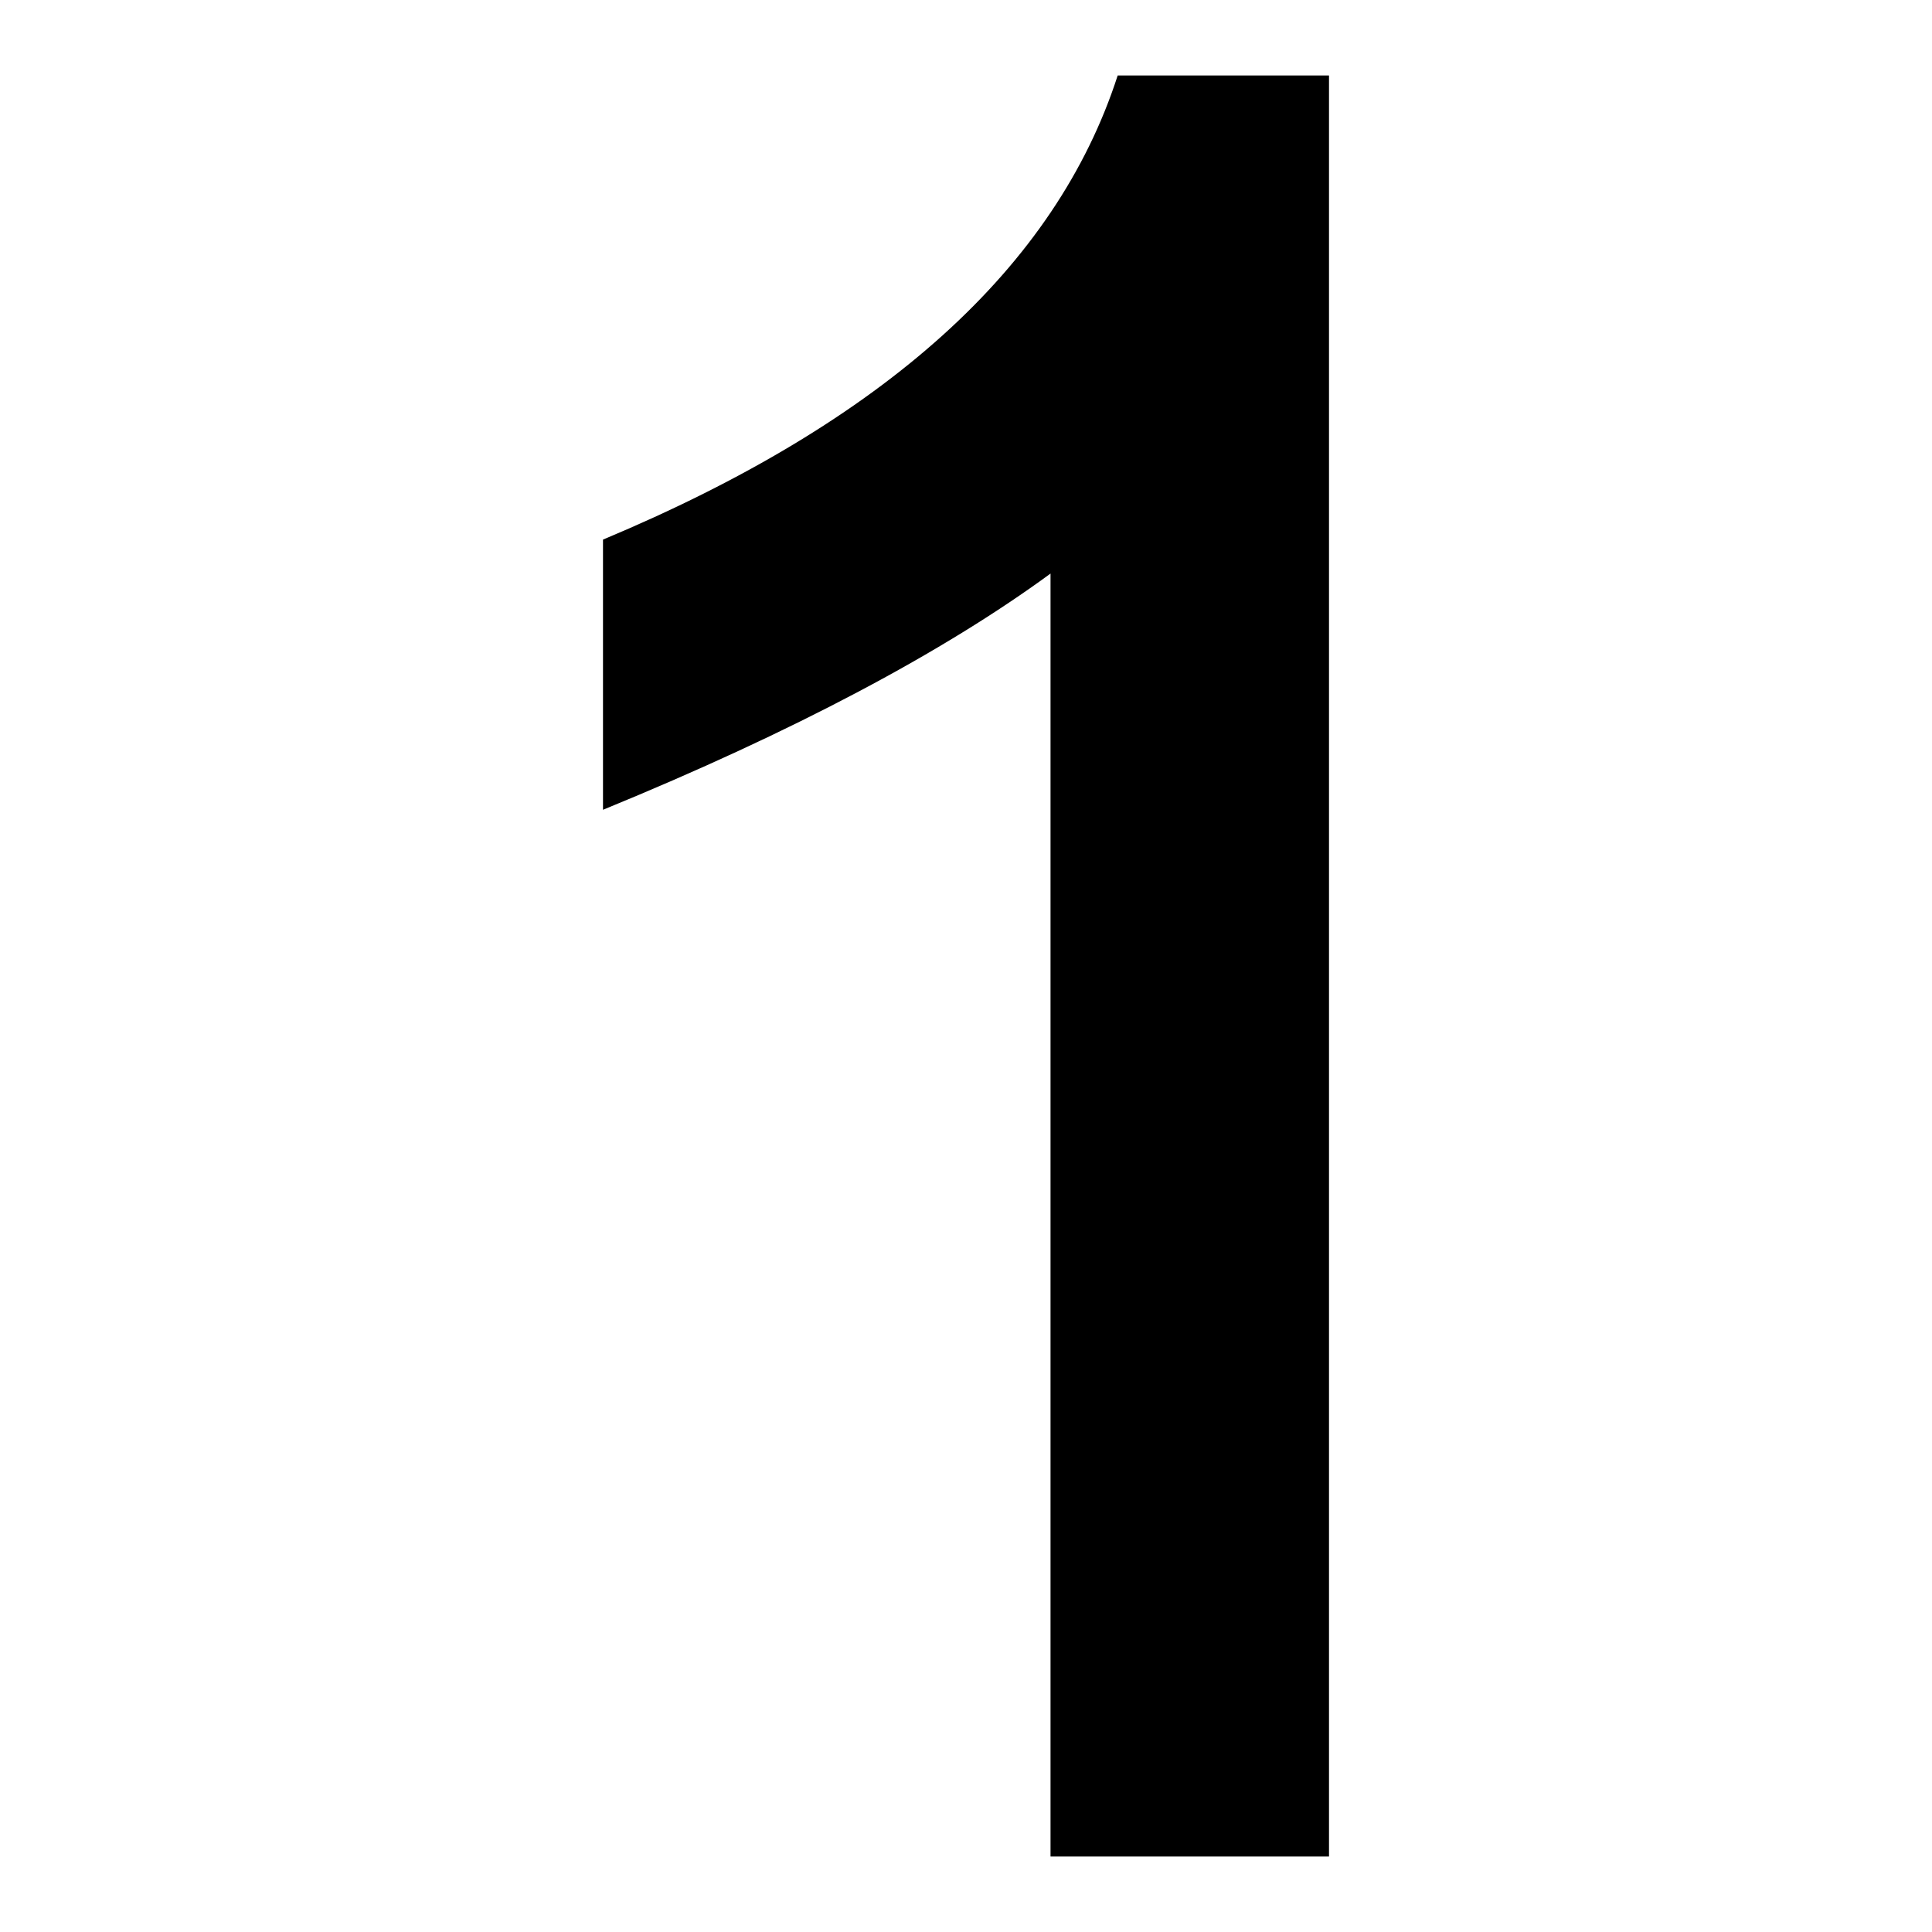
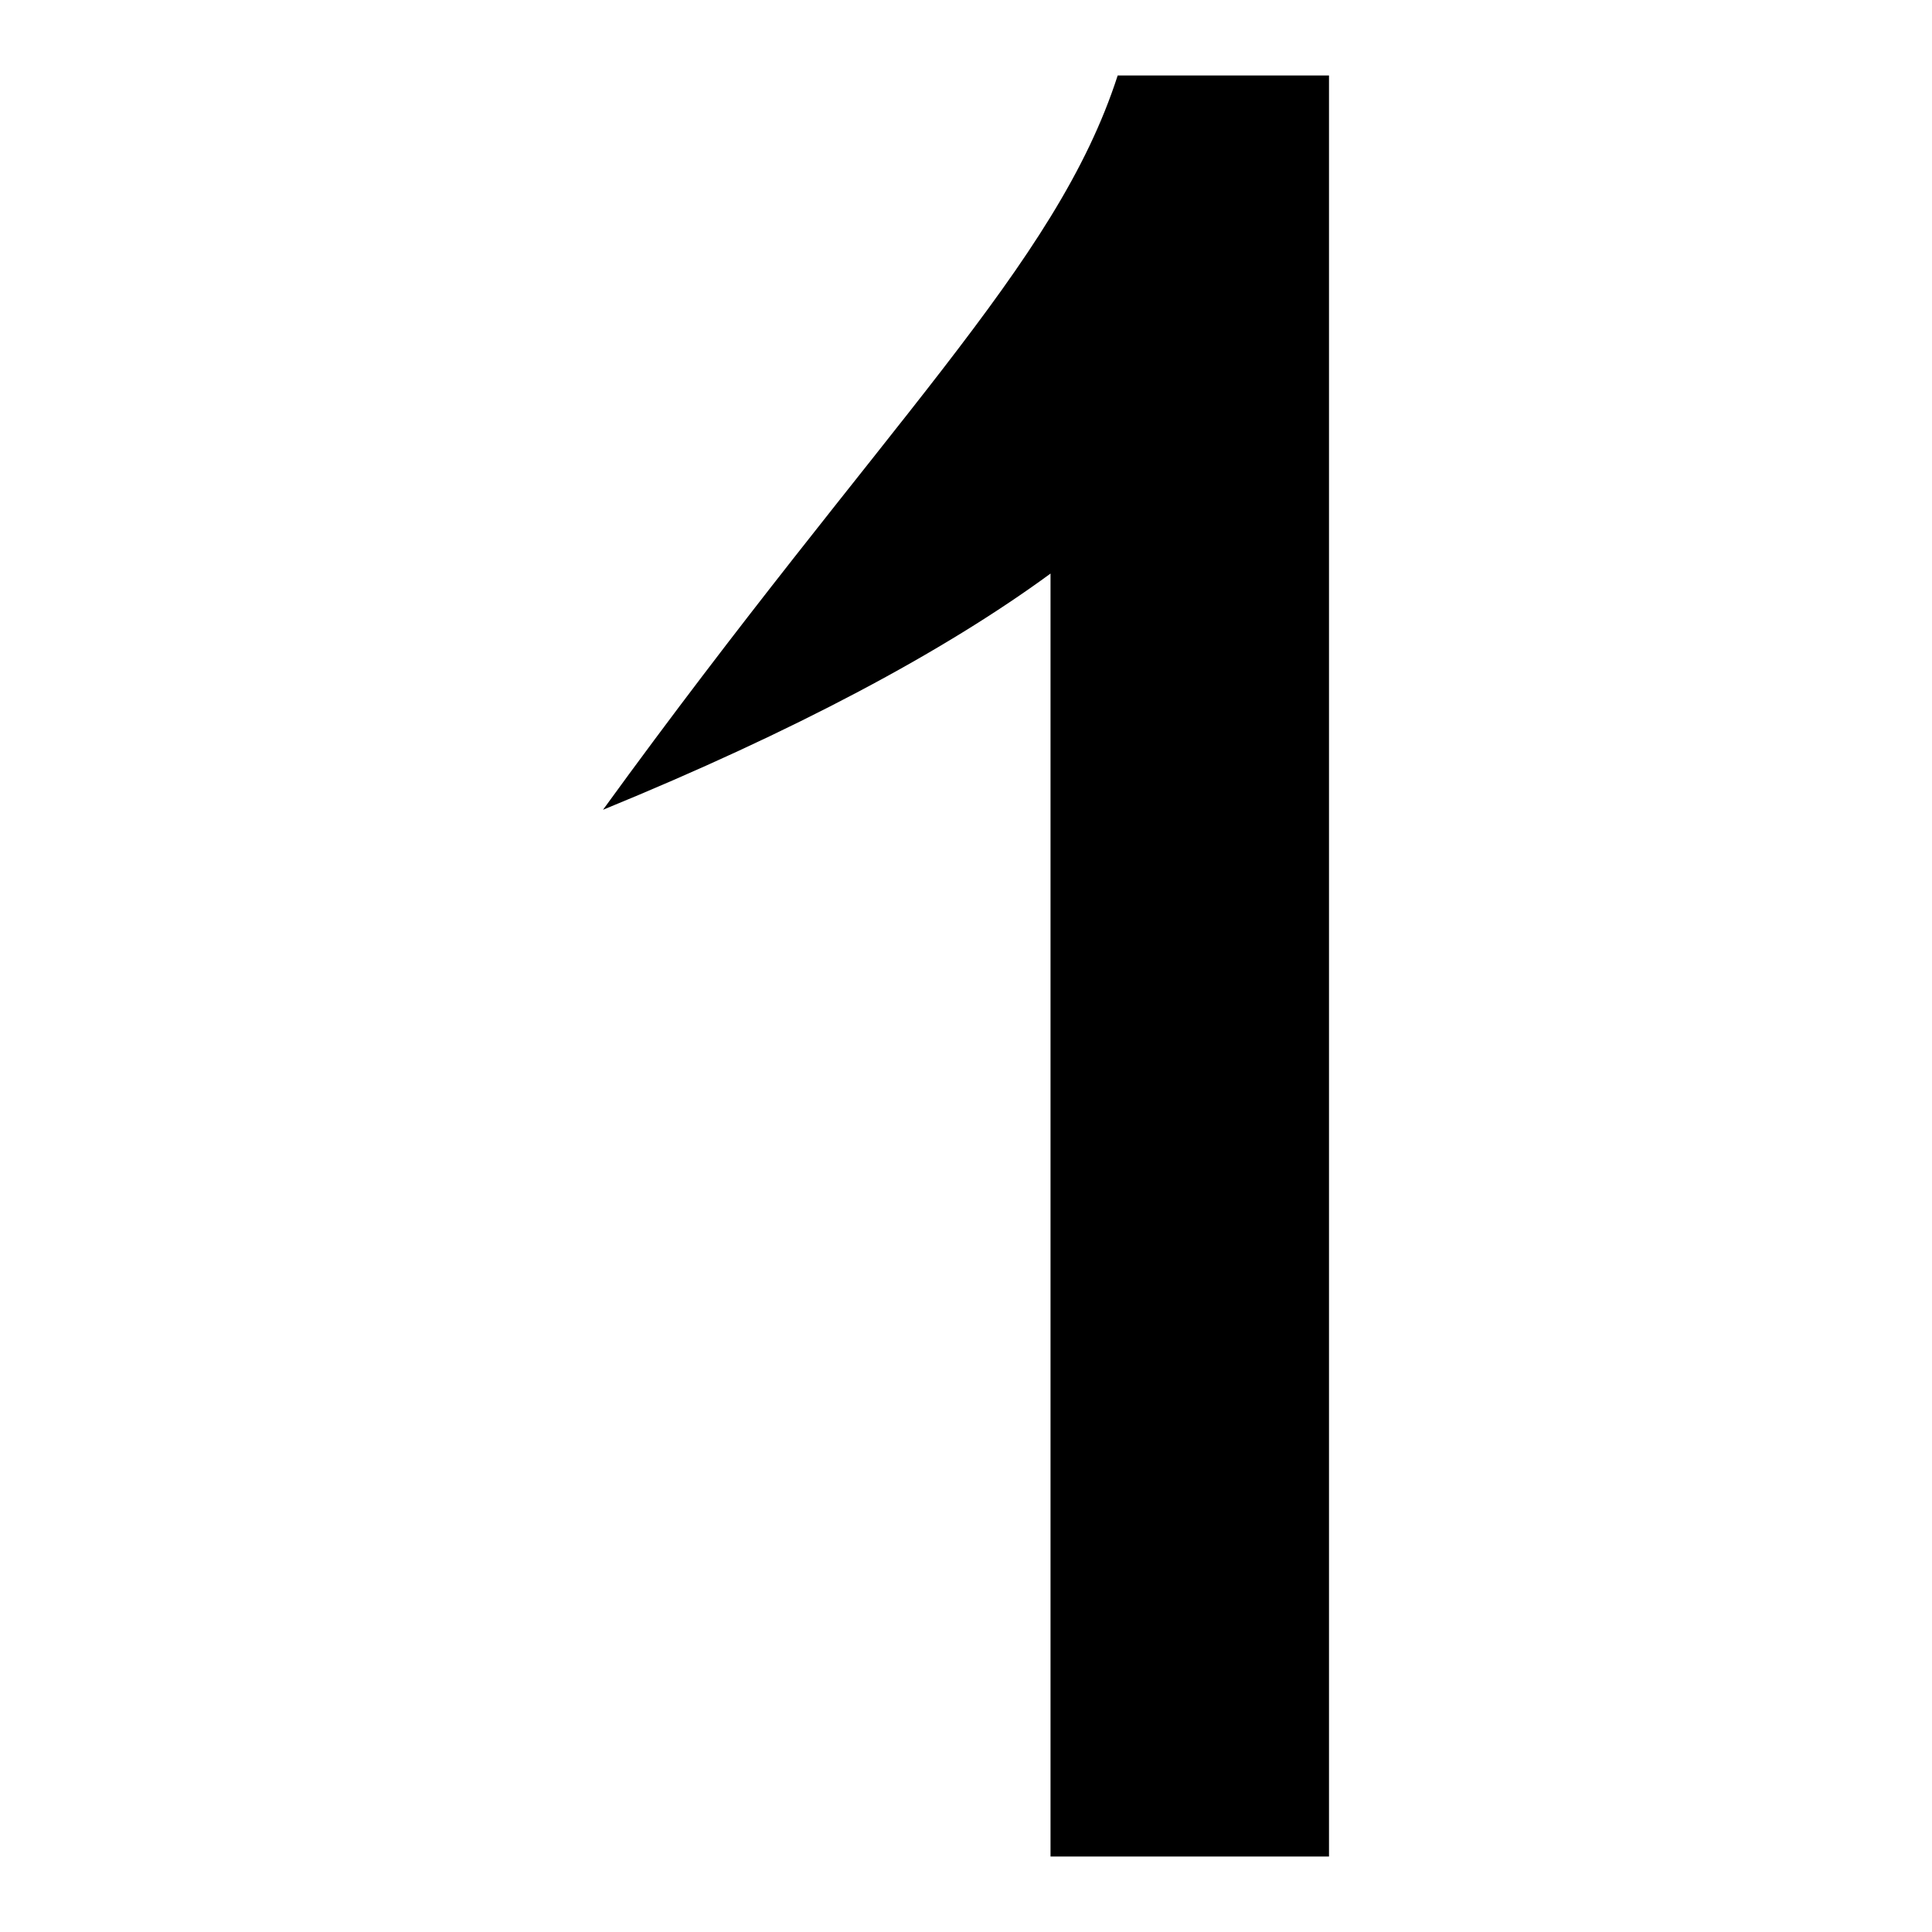
<svg xmlns="http://www.w3.org/2000/svg" version="1.1" x="0px" y="0px" viewBox="0 0 256 256" enable-background="new 0 0 256 256" xml:space="preserve">
  <g>
    <g>
-       <path fill="#000000" d="M148.1,10h28v236h-36.9c0-44.7,0-101.4,0-170c-14.2,10.4-33.9,20.9-59.3,31.3V71.5C117.2,55.9,139.9,35.4,148.1,10z" />
+       <path fill="#000000" d="M148.1,10h28v236h-36.9c0-44.7,0-101.4,0-170c-14.2,10.4-33.9,20.9-59.3,31.3C117.2,55.9,139.9,35.4,148.1,10z" />
    </g>
  </g>
</svg>